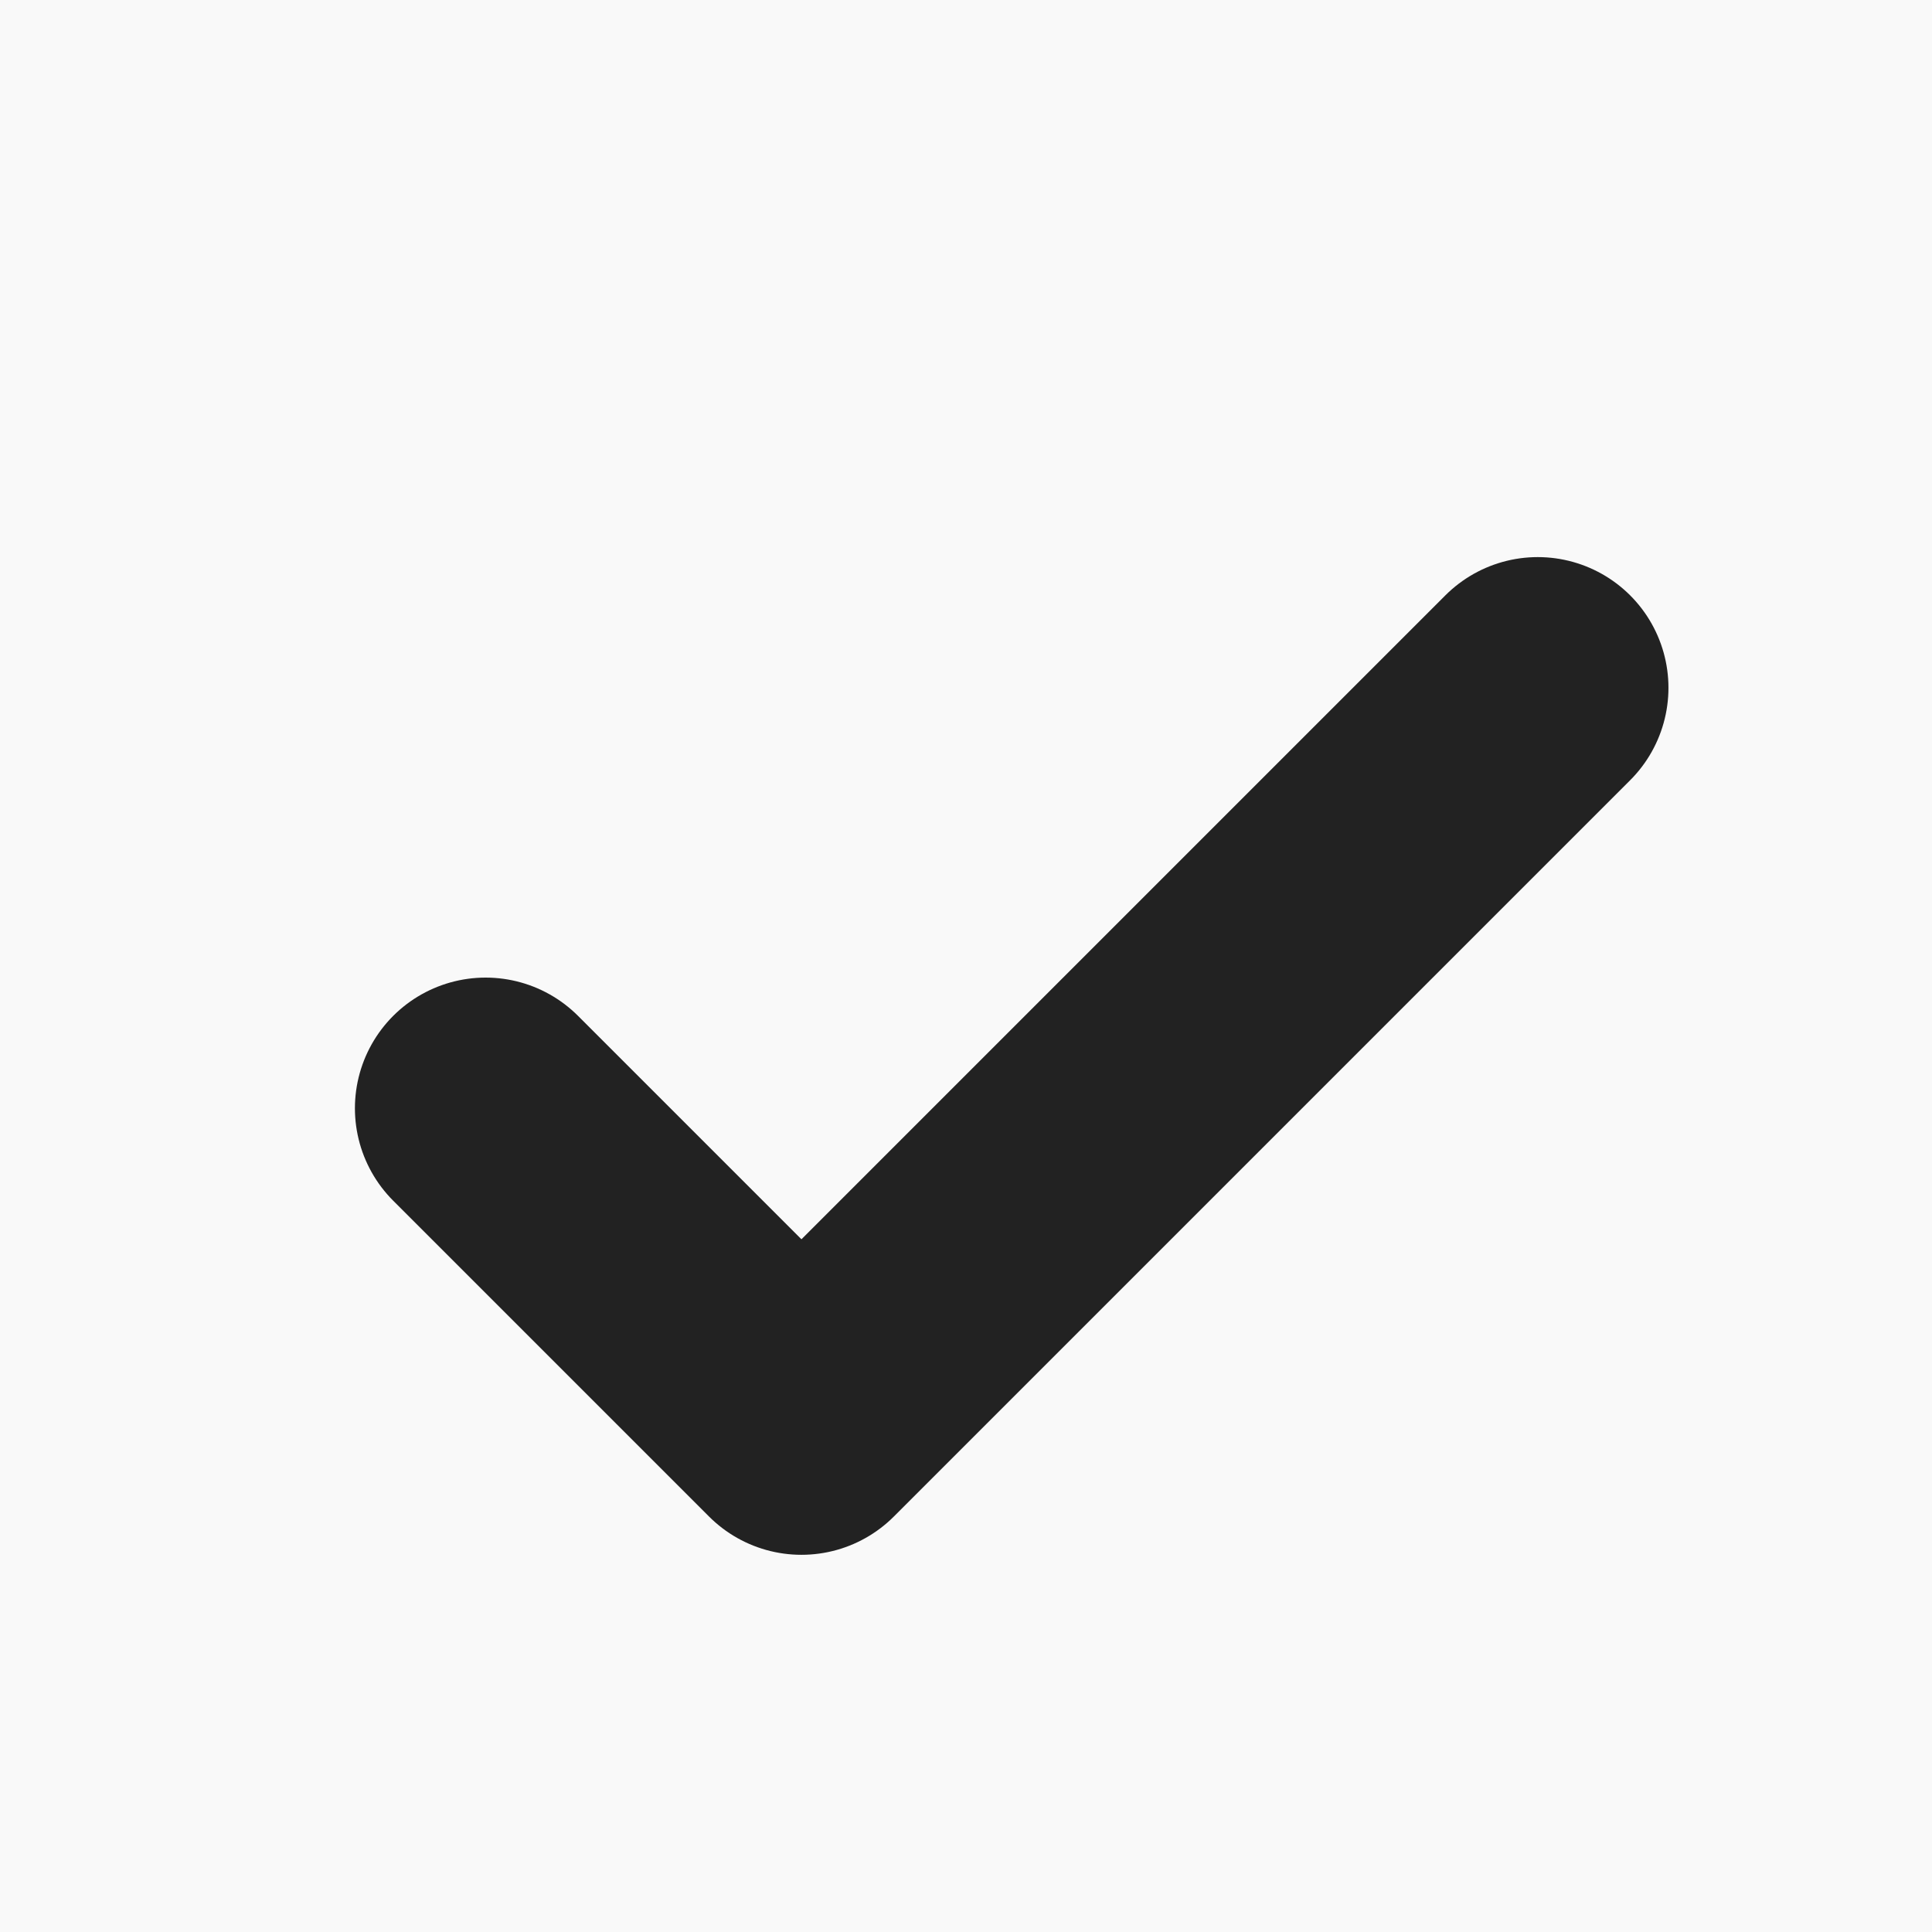
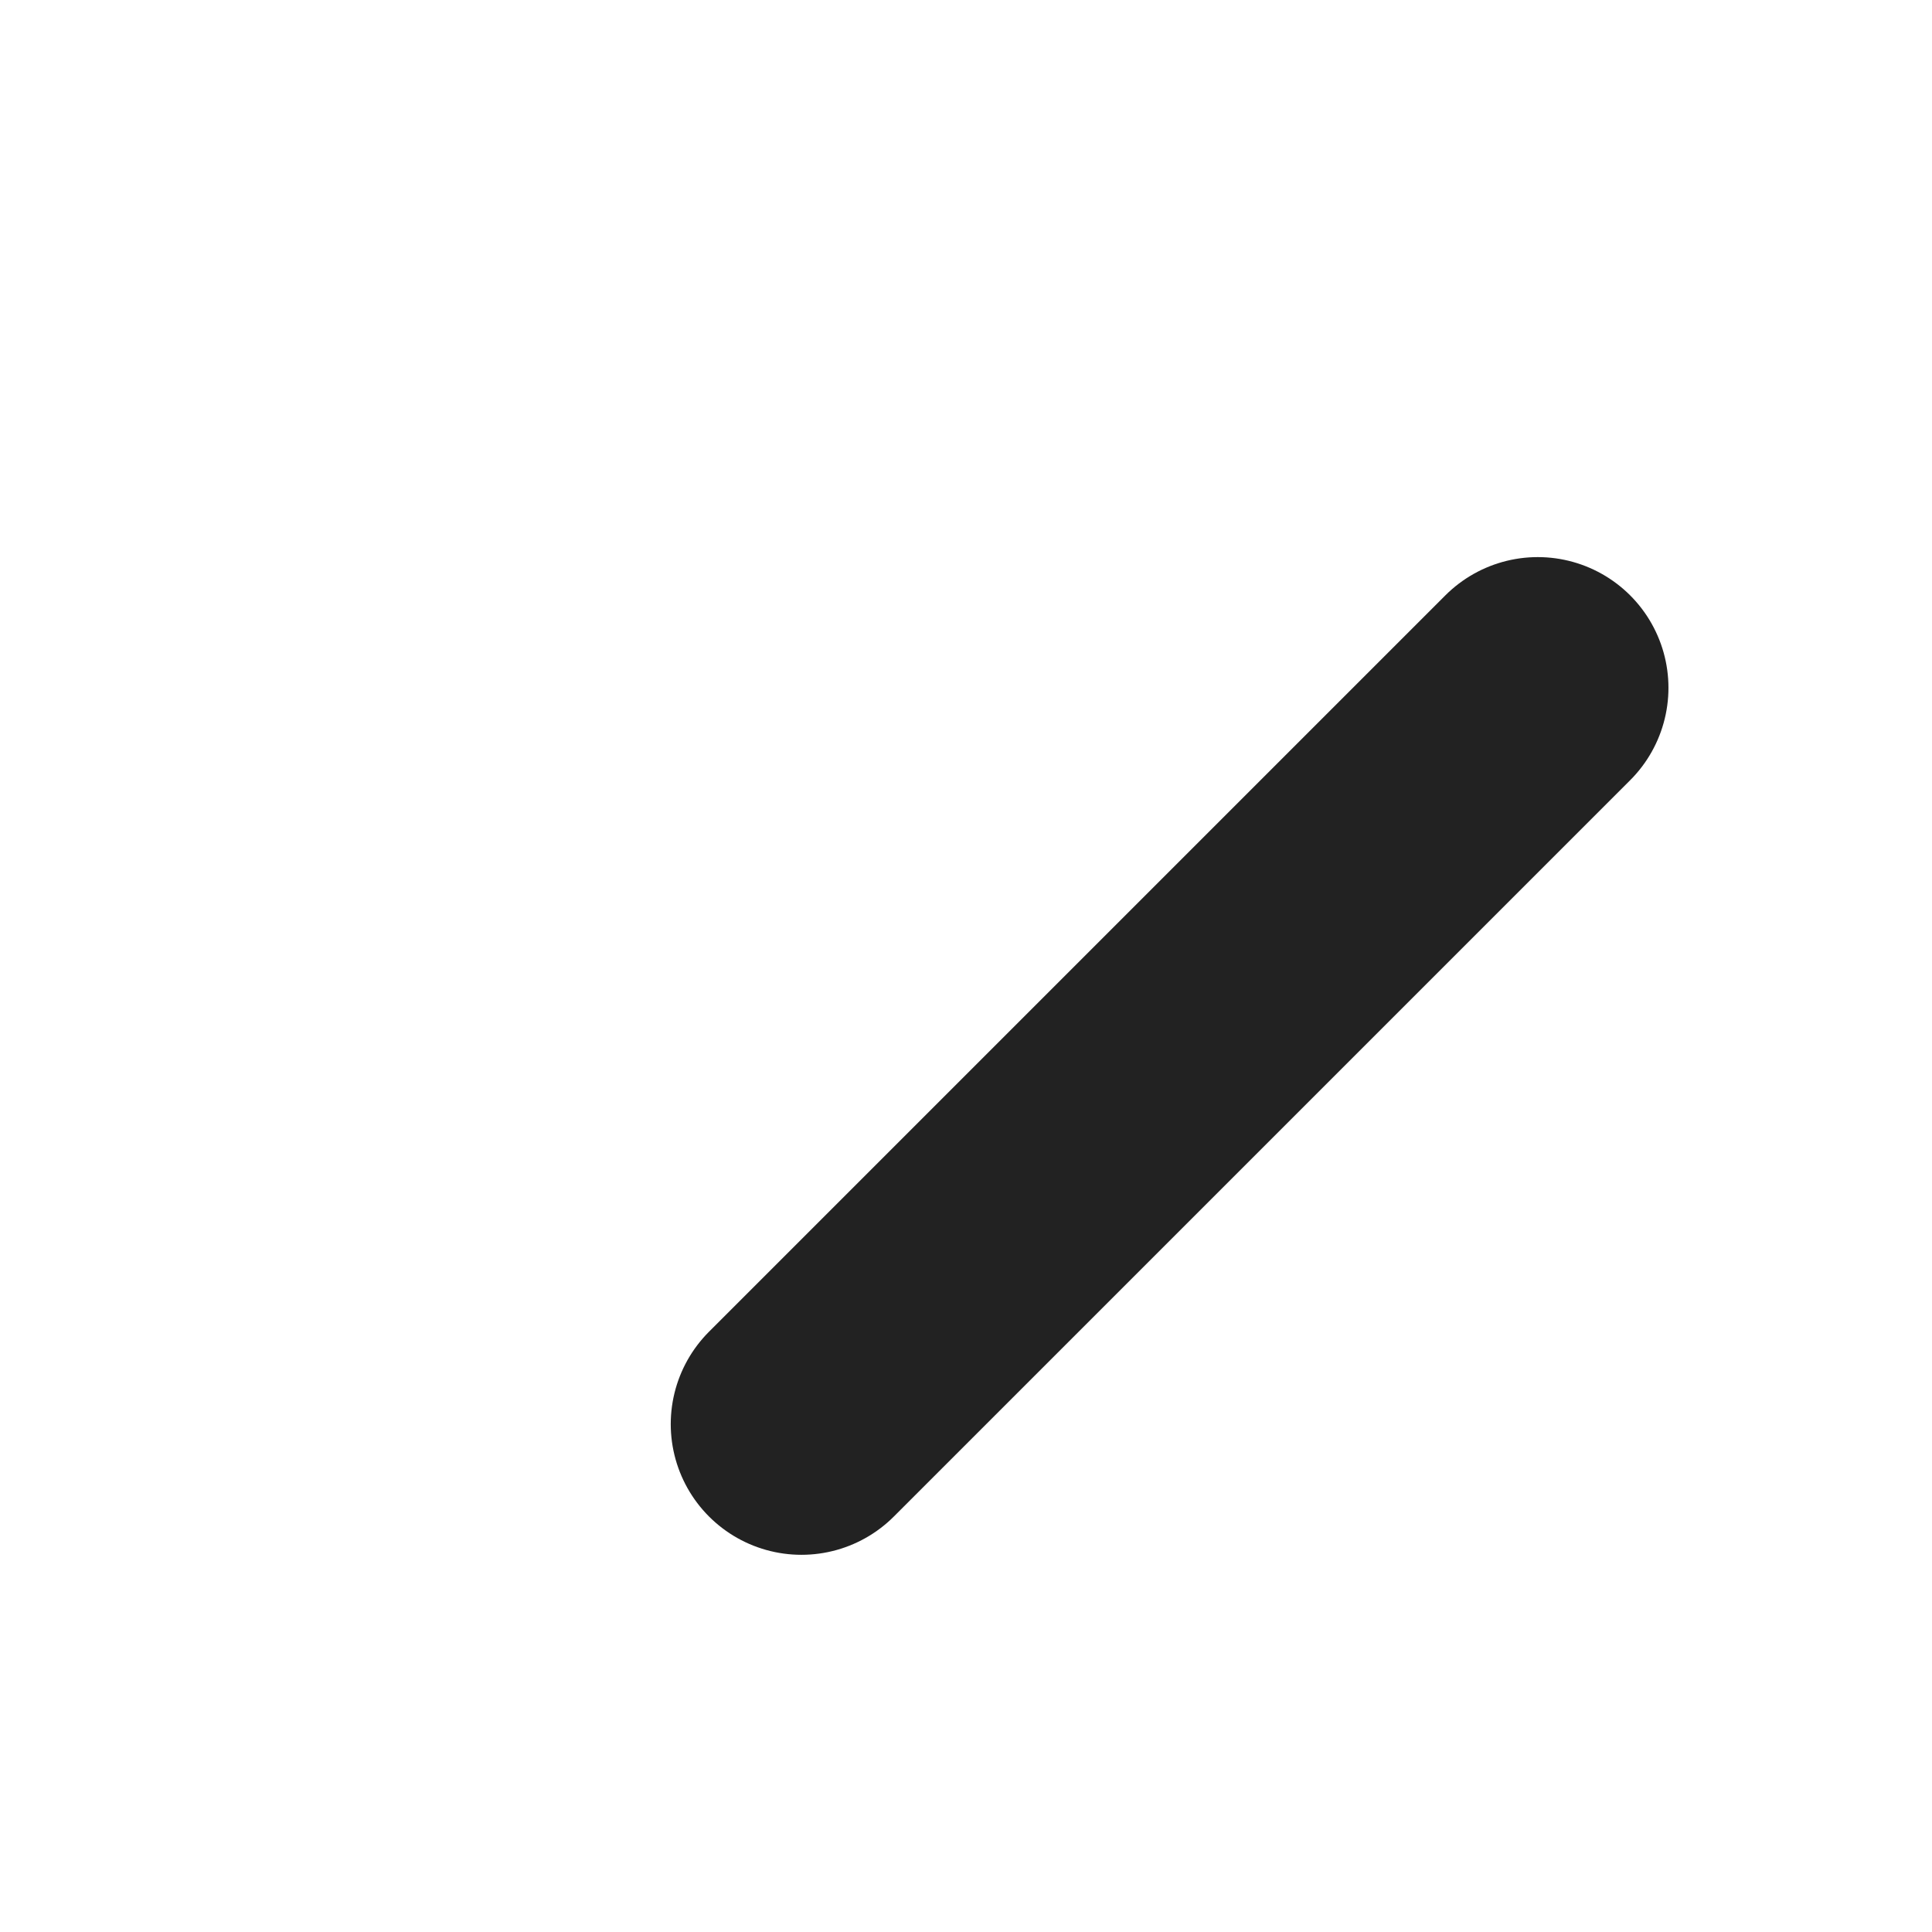
<svg xmlns="http://www.w3.org/2000/svg" width="17" height="17" viewBox="0 0 17 17" fill="none">
-   <rect width="17" height="17" fill="#F9F9F9" />
-   <path d="M13.531 6.052L7.052 12.531L4.273 9.752" stroke="#222222" stroke-width="2.3" stroke-linecap="round" stroke-linejoin="round" />
+   <path d="M13.531 6.052L7.052 12.531" stroke="#222222" stroke-width="2.3" stroke-linecap="round" stroke-linejoin="round" />
</svg>